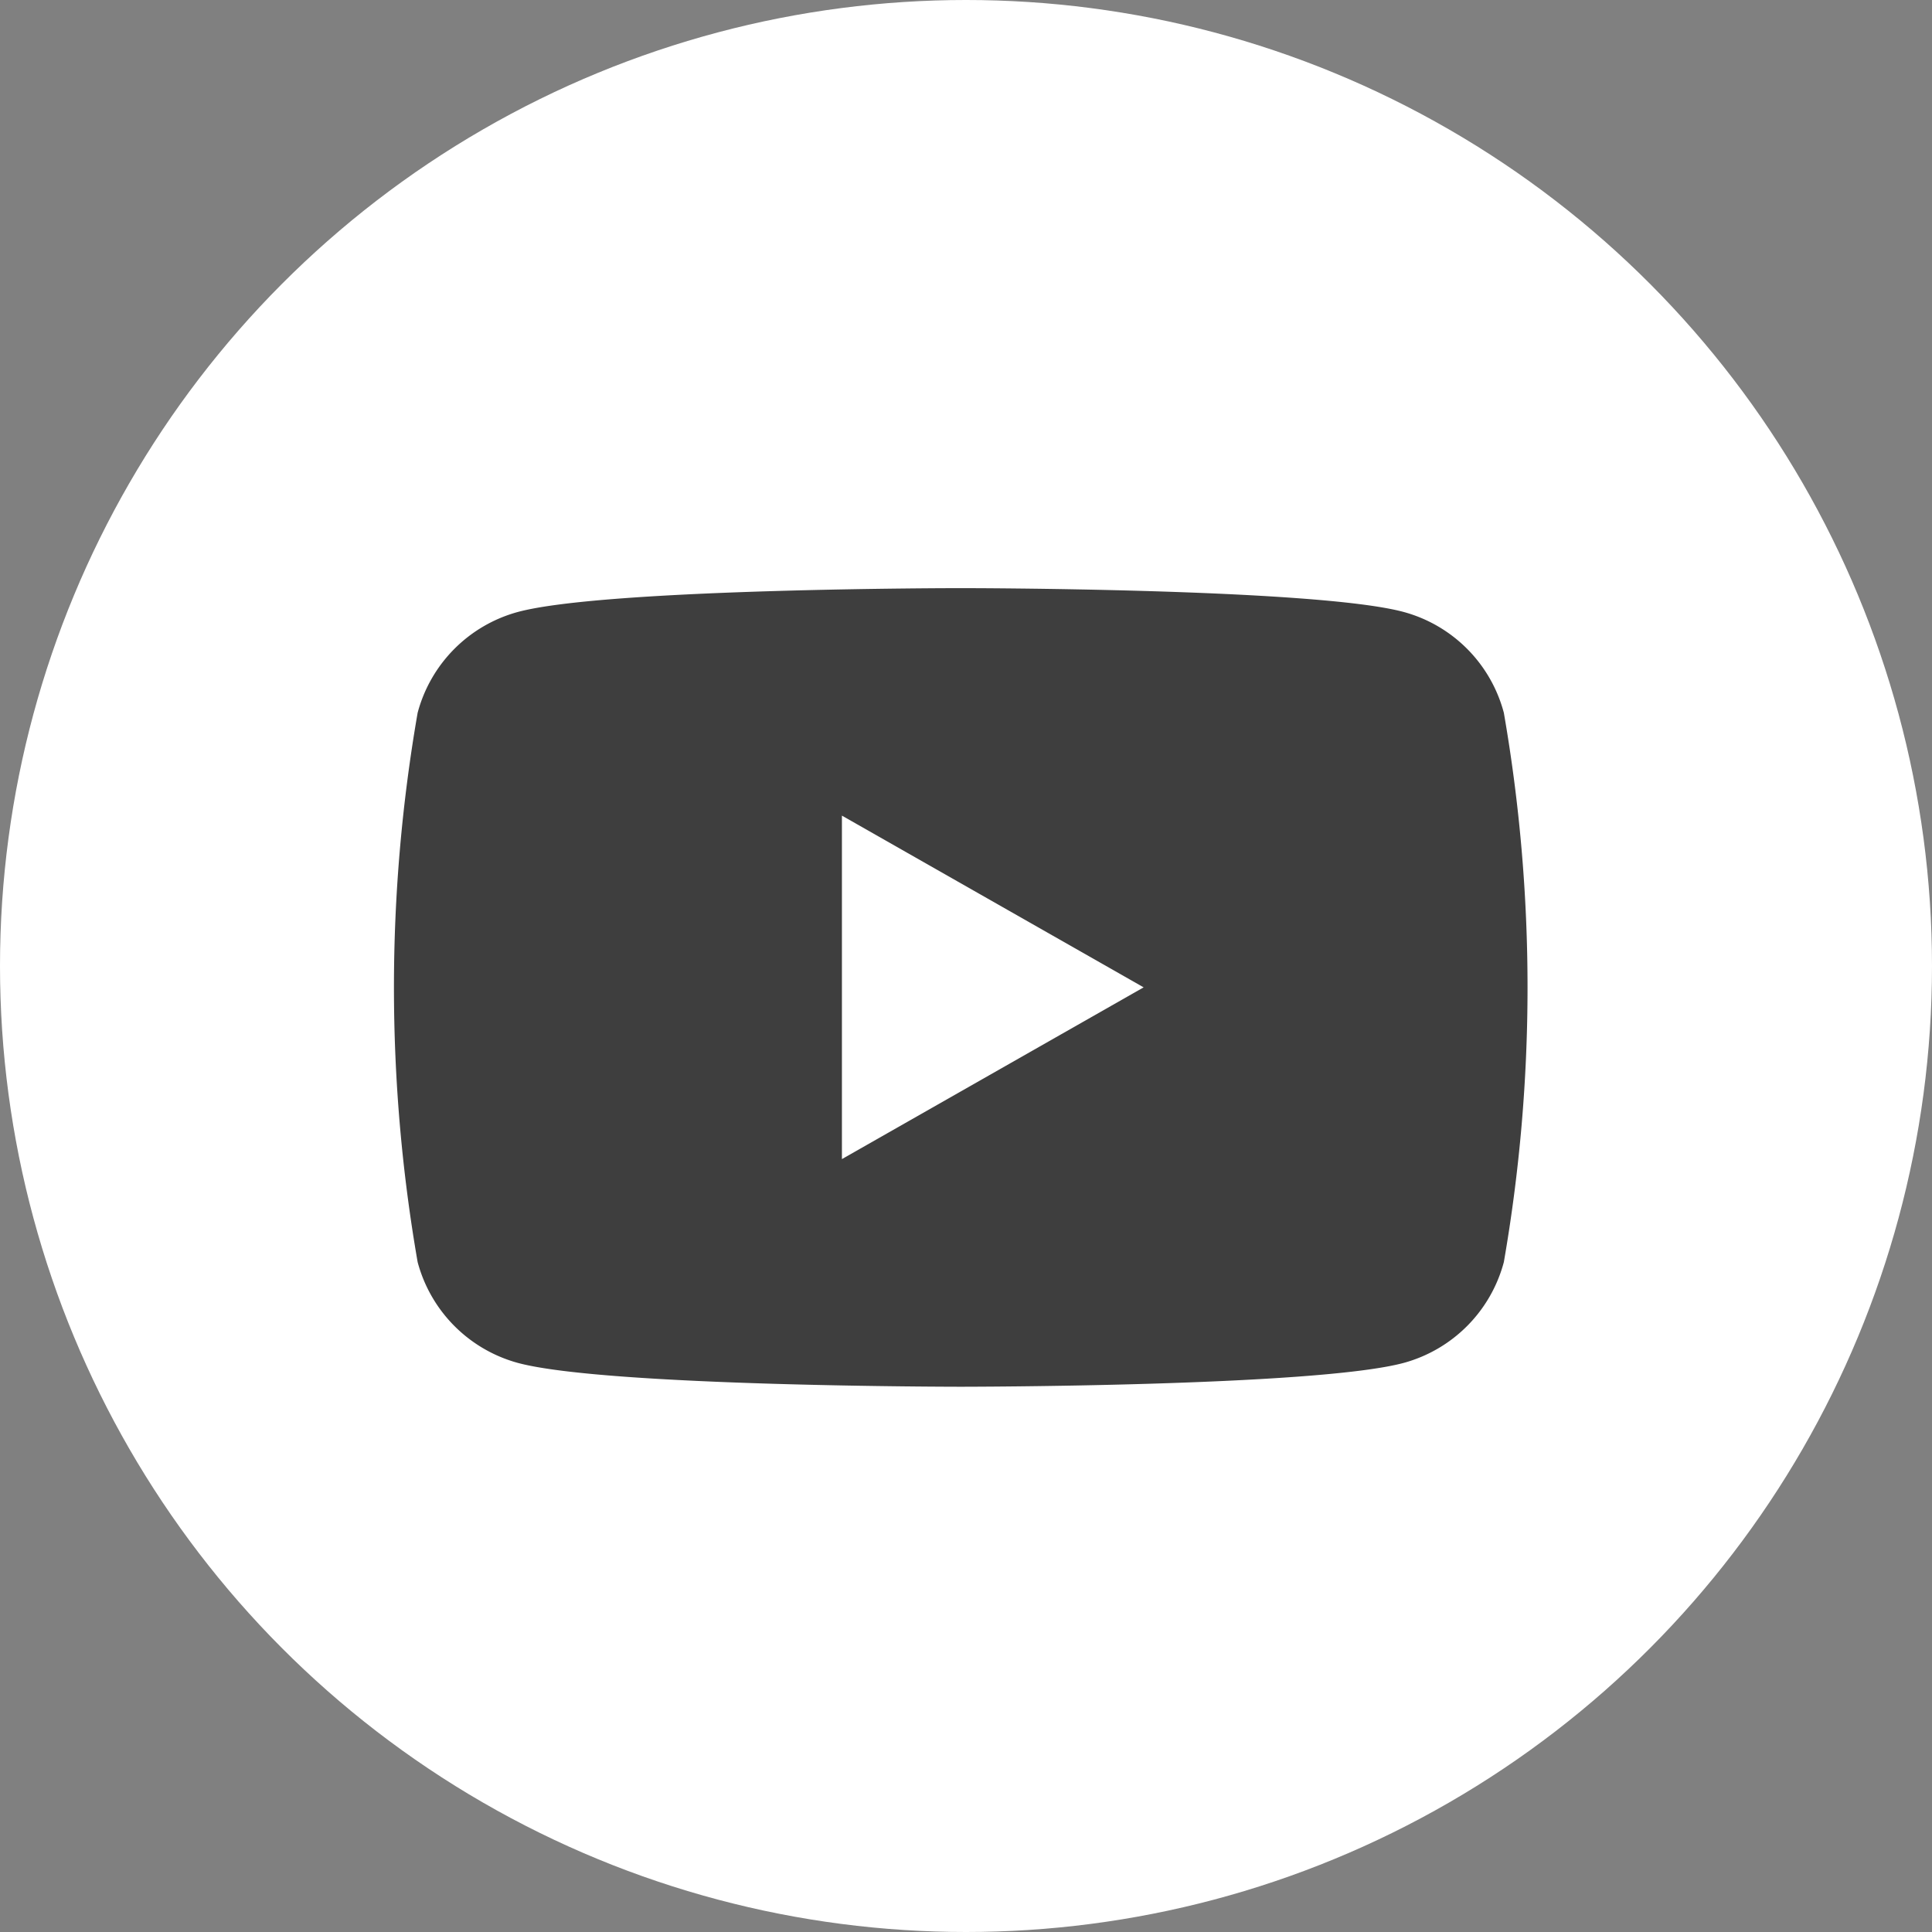
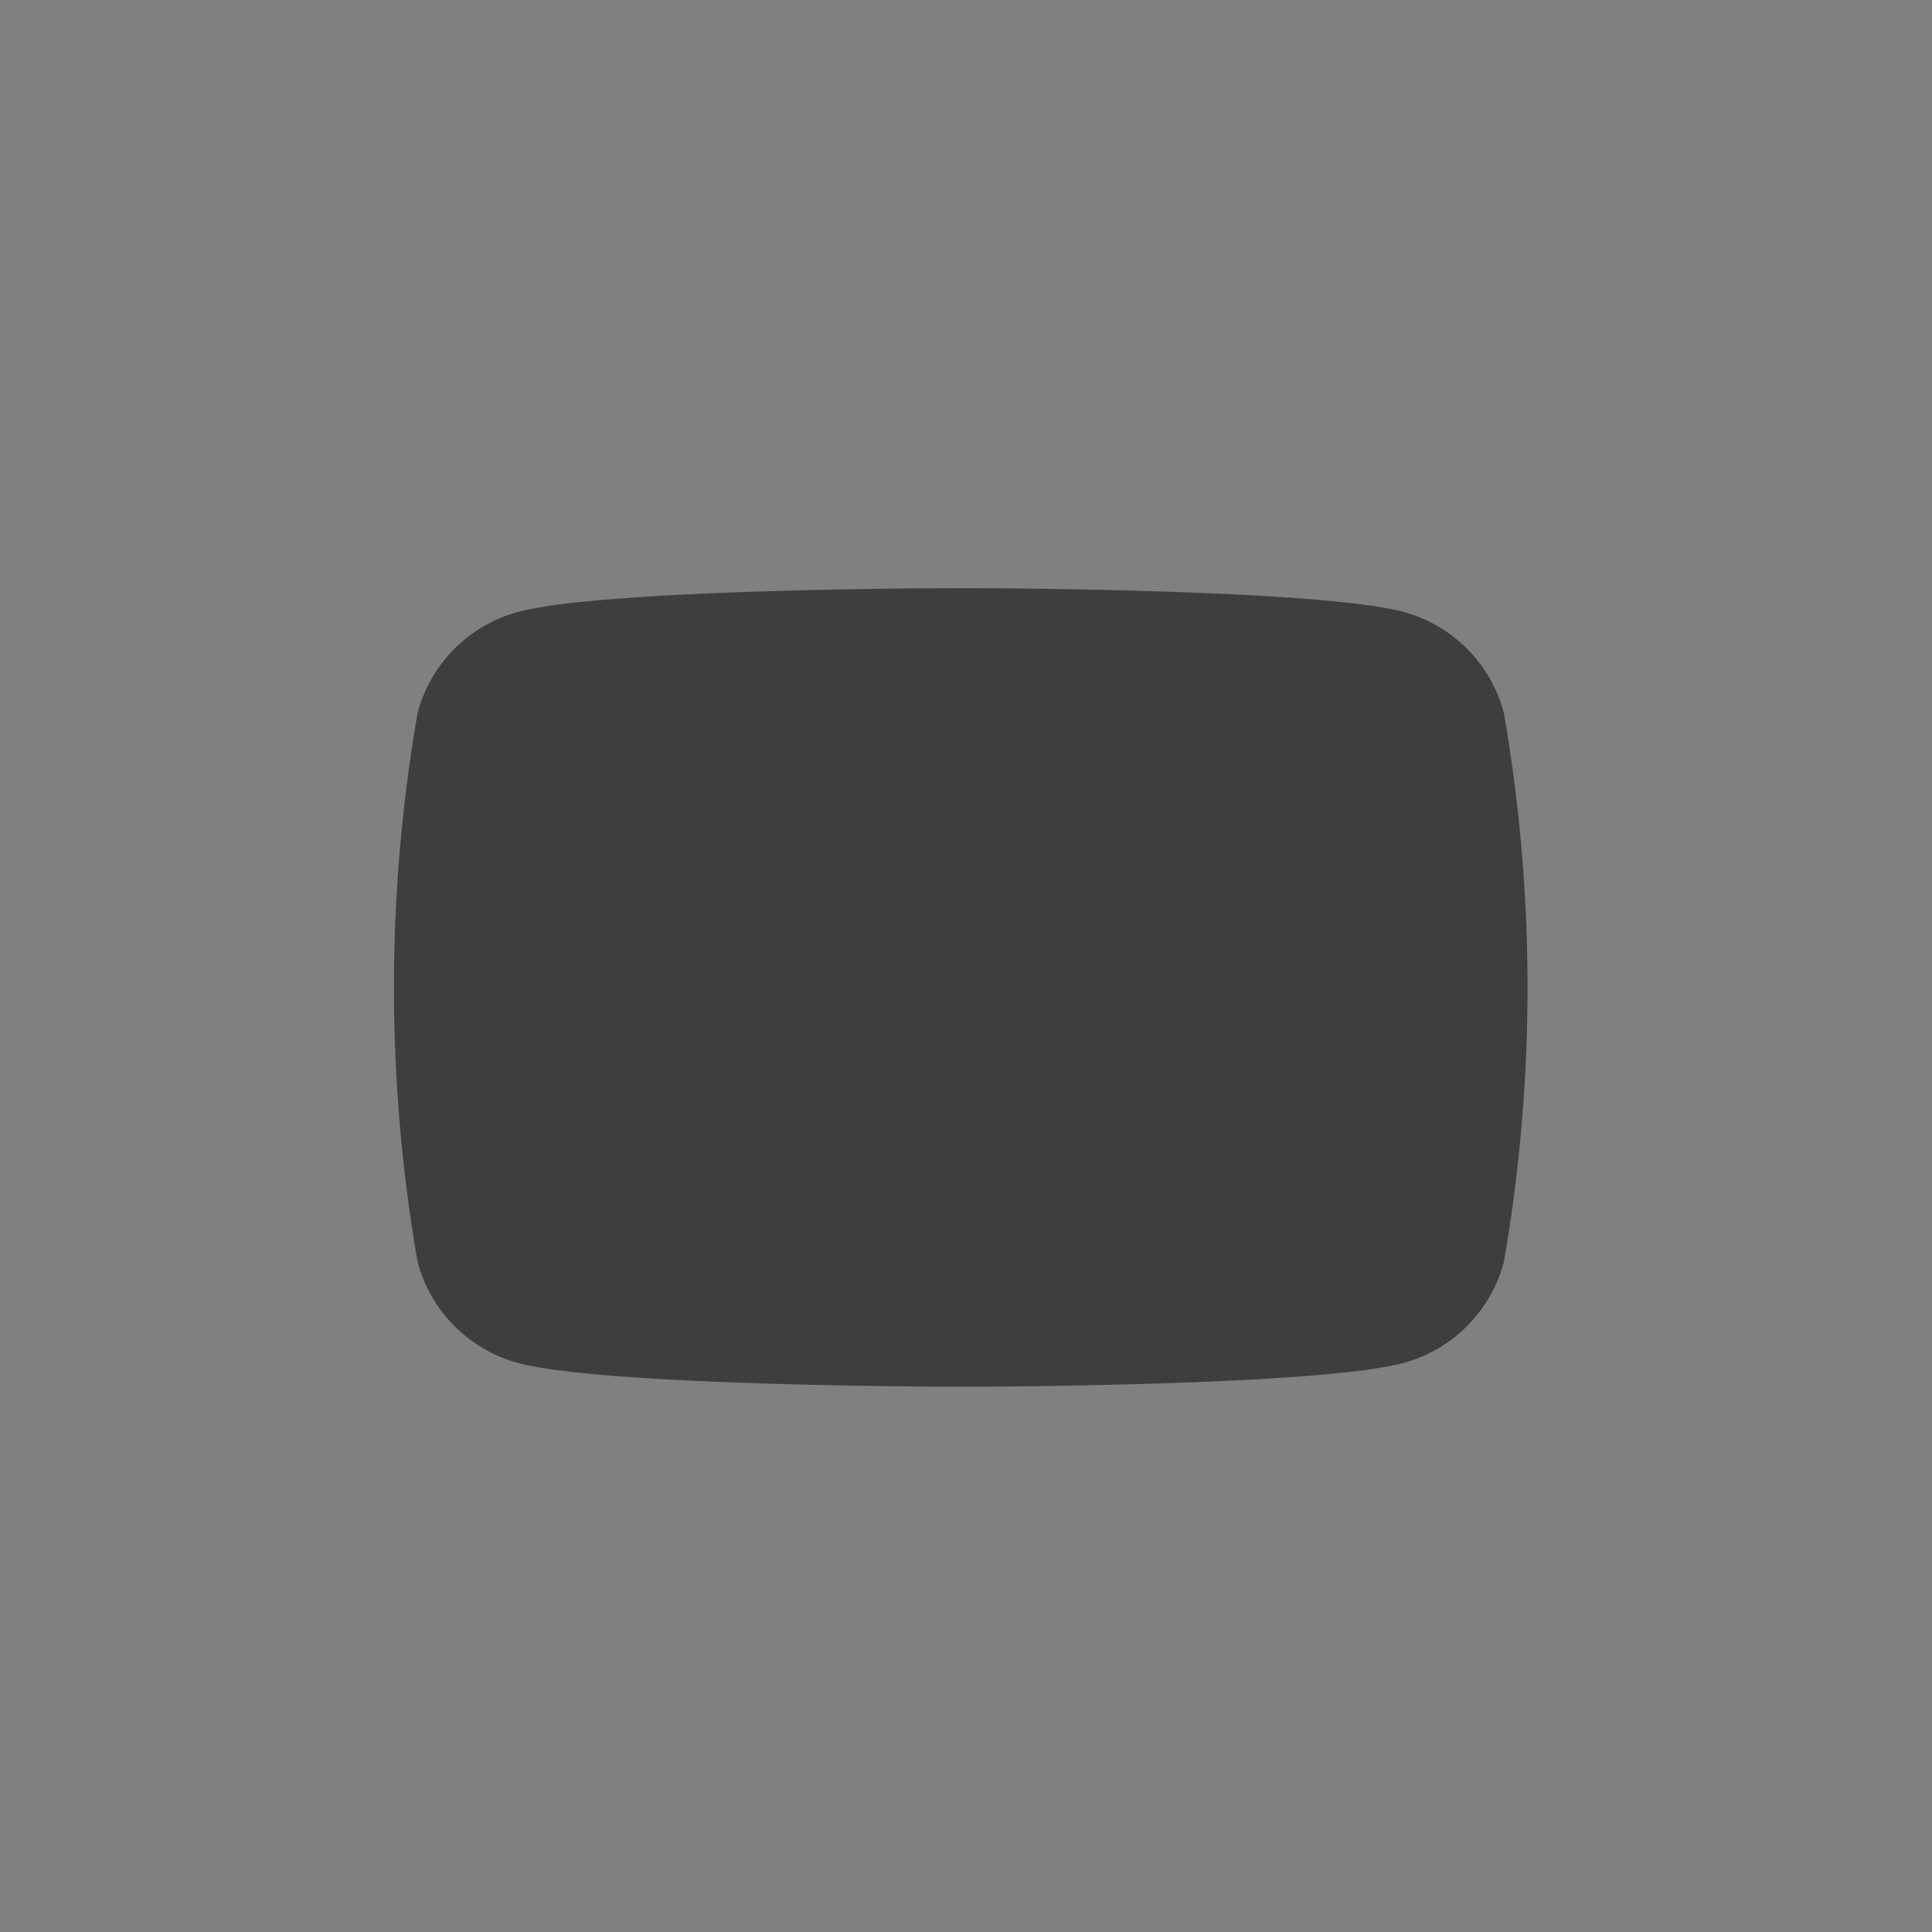
<svg xmlns="http://www.w3.org/2000/svg" width="36" height="36" viewBox="0 0 36 36">
  <rect x="0" y="0" width="36" height="36" fill="#808080" stroke="none" />
  <g transform="translate(-196 -1217)">
-     <circle cx="18" cy="18" r="18" transform="translate(196 1217)" fill="#fff" />
    <g transform="translate(203.341 1227.959)">
      <path d="M713.64,383.033a2.65,2.65,0,0,0-1.867-1.879c-1.648-.444-8.253-.444-8.253-.444s-6.605,0-8.252.444a2.654,2.654,0,0,0-1.868,1.879,29.893,29.893,0,0,0,0,10.235,2.658,2.658,0,0,0,1.868,1.879c1.647.444,8.252.444,8.252.444s6.6,0,8.253-.444a2.654,2.654,0,0,0,1.867-1.879,29.889,29.889,0,0,0,0-10.235Z" transform="translate(-692.959 -380.71)" fill="#3e3e3e" />
-       <path d="M700.25,390.838l5.622-3.2-5.622-3.2v6.4Z" transform="translate(-691.903 -380.199)" fill="#fff" />
    </g>
  </g>
</svg>